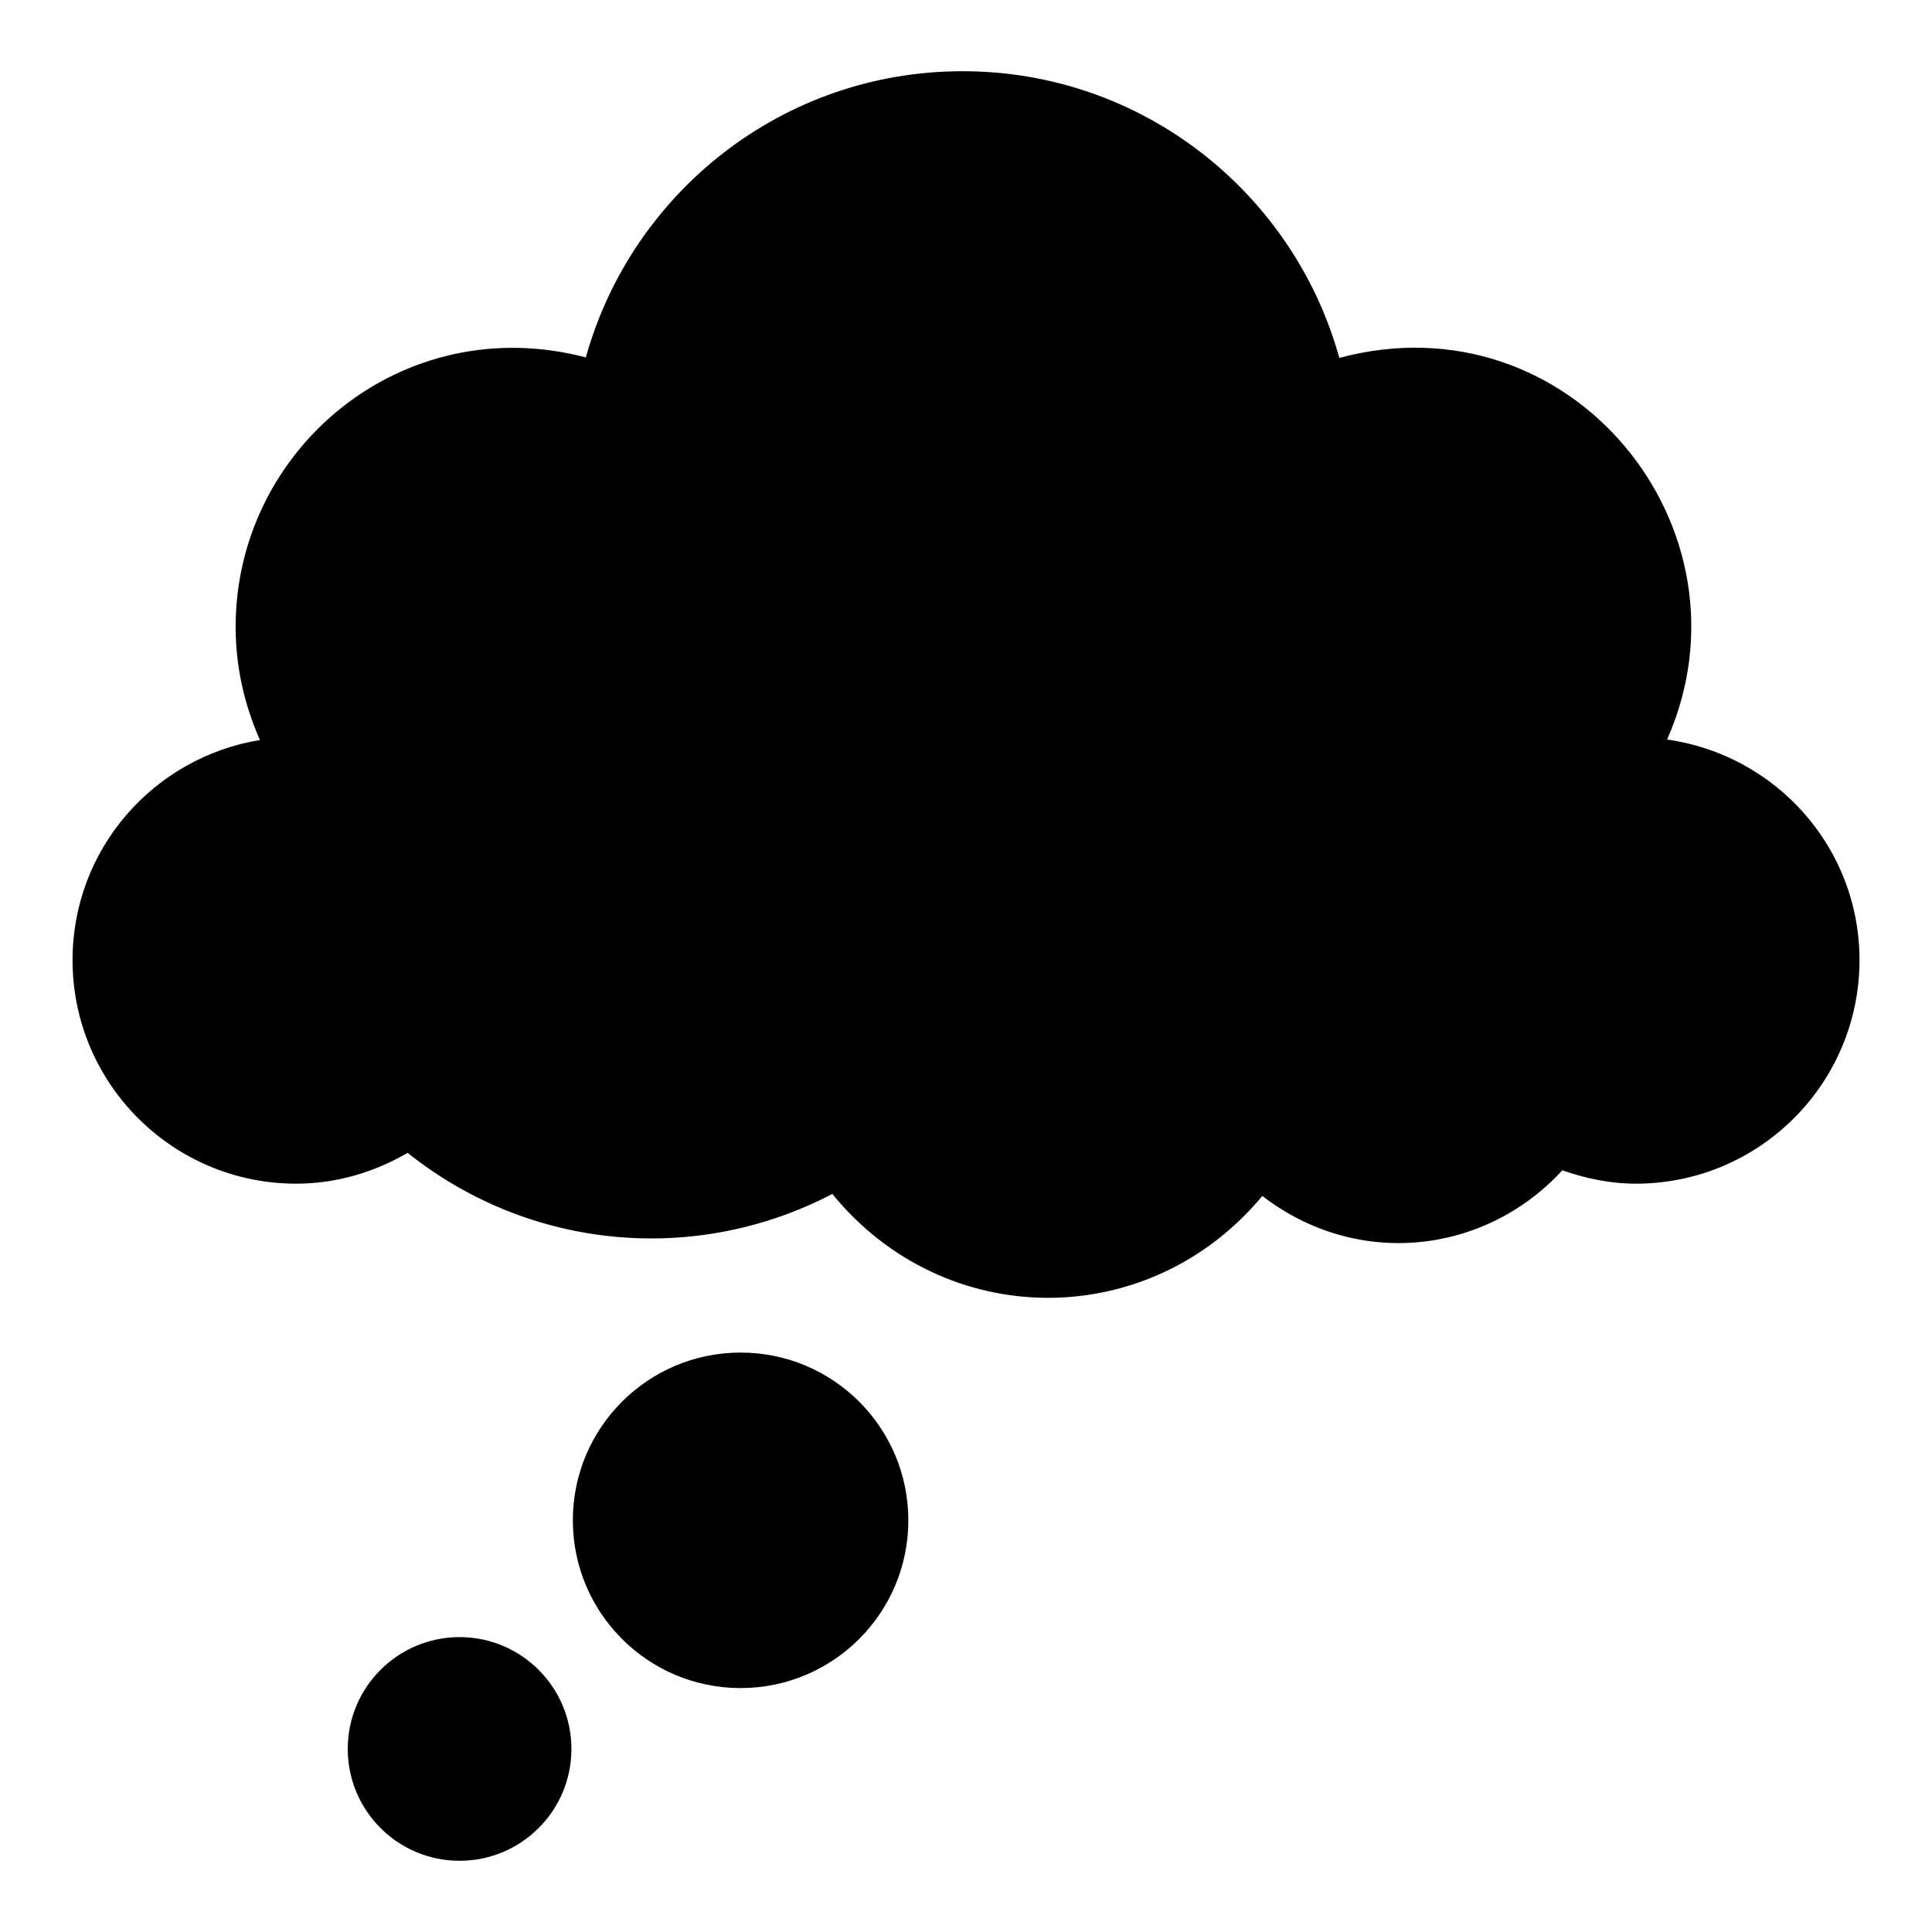
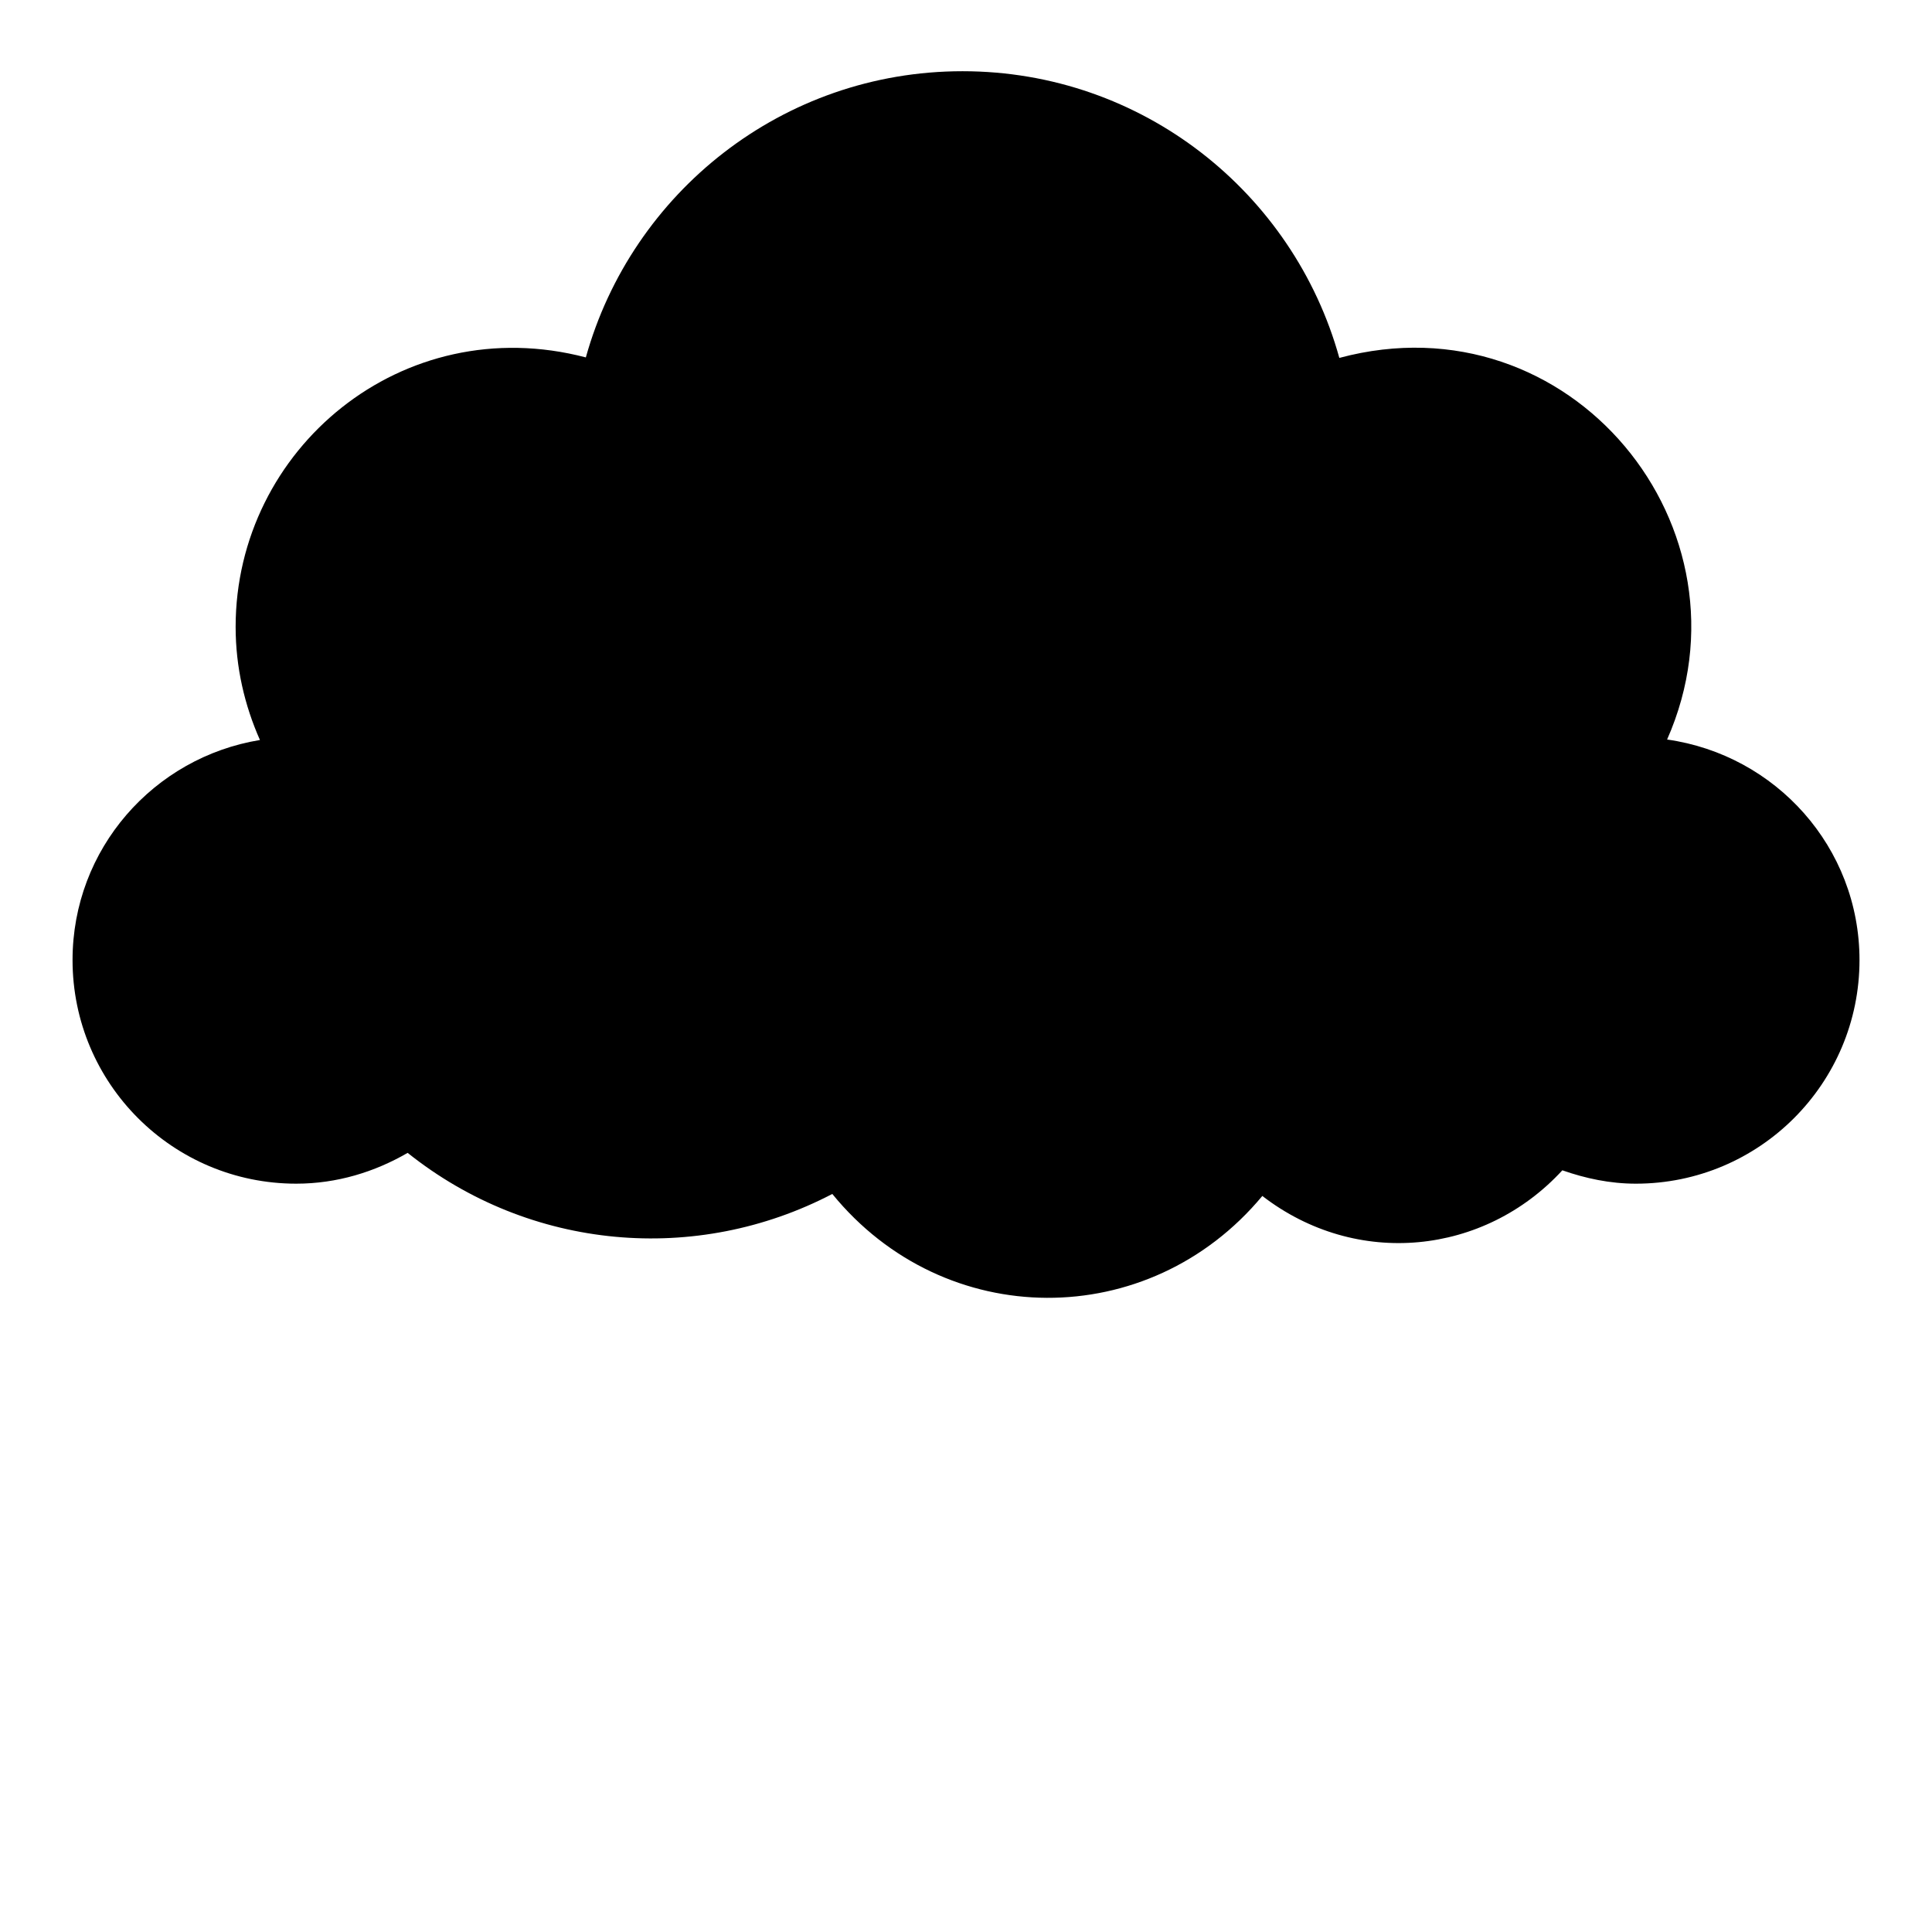
<svg xmlns="http://www.w3.org/2000/svg" fill="#000000" width="800px" height="800px" version="1.1" viewBox="144 144 512 512">
  <g>
-     <path d="m585.8 339.98c24.656-55.82-25.551-117.6-86.863-101.13-12.148-43.793-52.199-75.977-99.859-75.977-47.613 0-87.633 32.121-99.824 75.844-48.652-12.746-92.809 24.289-92.809 71.406 0 10.695 2.367 20.801 6.445 29.984-28.141 4.613-49.664 28.859-49.664 58.305 0 32.734 26.535 59.273 59.273 59.273 10.809 0 20.805-3.109 29.531-8.164 32.512 25.957 76.535 29.691 112.54 10.887 29.77 36.52 83.898 36.711 113.96 0.531 24.992 19.273 58.859 15.656 79.508-6.797 6.129 2.144 12.613 3.543 19.477 3.543 32.734 0 59.273-26.535 59.273-59.273-0.008-29.891-22.215-54.367-50.988-58.434z" />
-     <path d="m384.72 546.9c0 24.551-19.902 44.457-44.453 44.457s-44.457-19.906-44.457-44.457c0-24.551 19.906-44.453 44.457-44.453s44.453 19.902 44.453 44.453" />
-     <path d="m295.43 607.49c0 16.367-13.27 29.637-29.637 29.637-16.367 0-29.637-13.27-29.637-29.637 0-16.367 13.27-29.637 29.637-29.637 16.367 0 29.637 13.27 29.637 29.637" />
+     <path d="m585.8 339.98c24.656-55.82-25.551-117.6-86.863-101.13-12.148-43.793-52.199-75.977-99.859-75.977-47.613 0-87.633 32.121-99.824 75.844-48.652-12.746-92.809 24.289-92.809 71.406 0 10.695 2.367 20.801 6.445 29.984-28.141 4.613-49.664 28.859-49.664 58.305 0 32.734 26.535 59.273 59.273 59.273 10.809 0 20.805-3.109 29.531-8.164 32.512 25.957 76.535 29.691 112.54 10.887 29.77 36.52 83.898 36.711 113.96 0.531 24.992 19.273 58.859 15.656 79.508-6.797 6.129 2.144 12.613 3.543 19.477 3.543 32.734 0 59.273-26.535 59.273-59.273-0.008-29.891-22.215-54.367-50.988-58.434" />
  </g>
</svg>